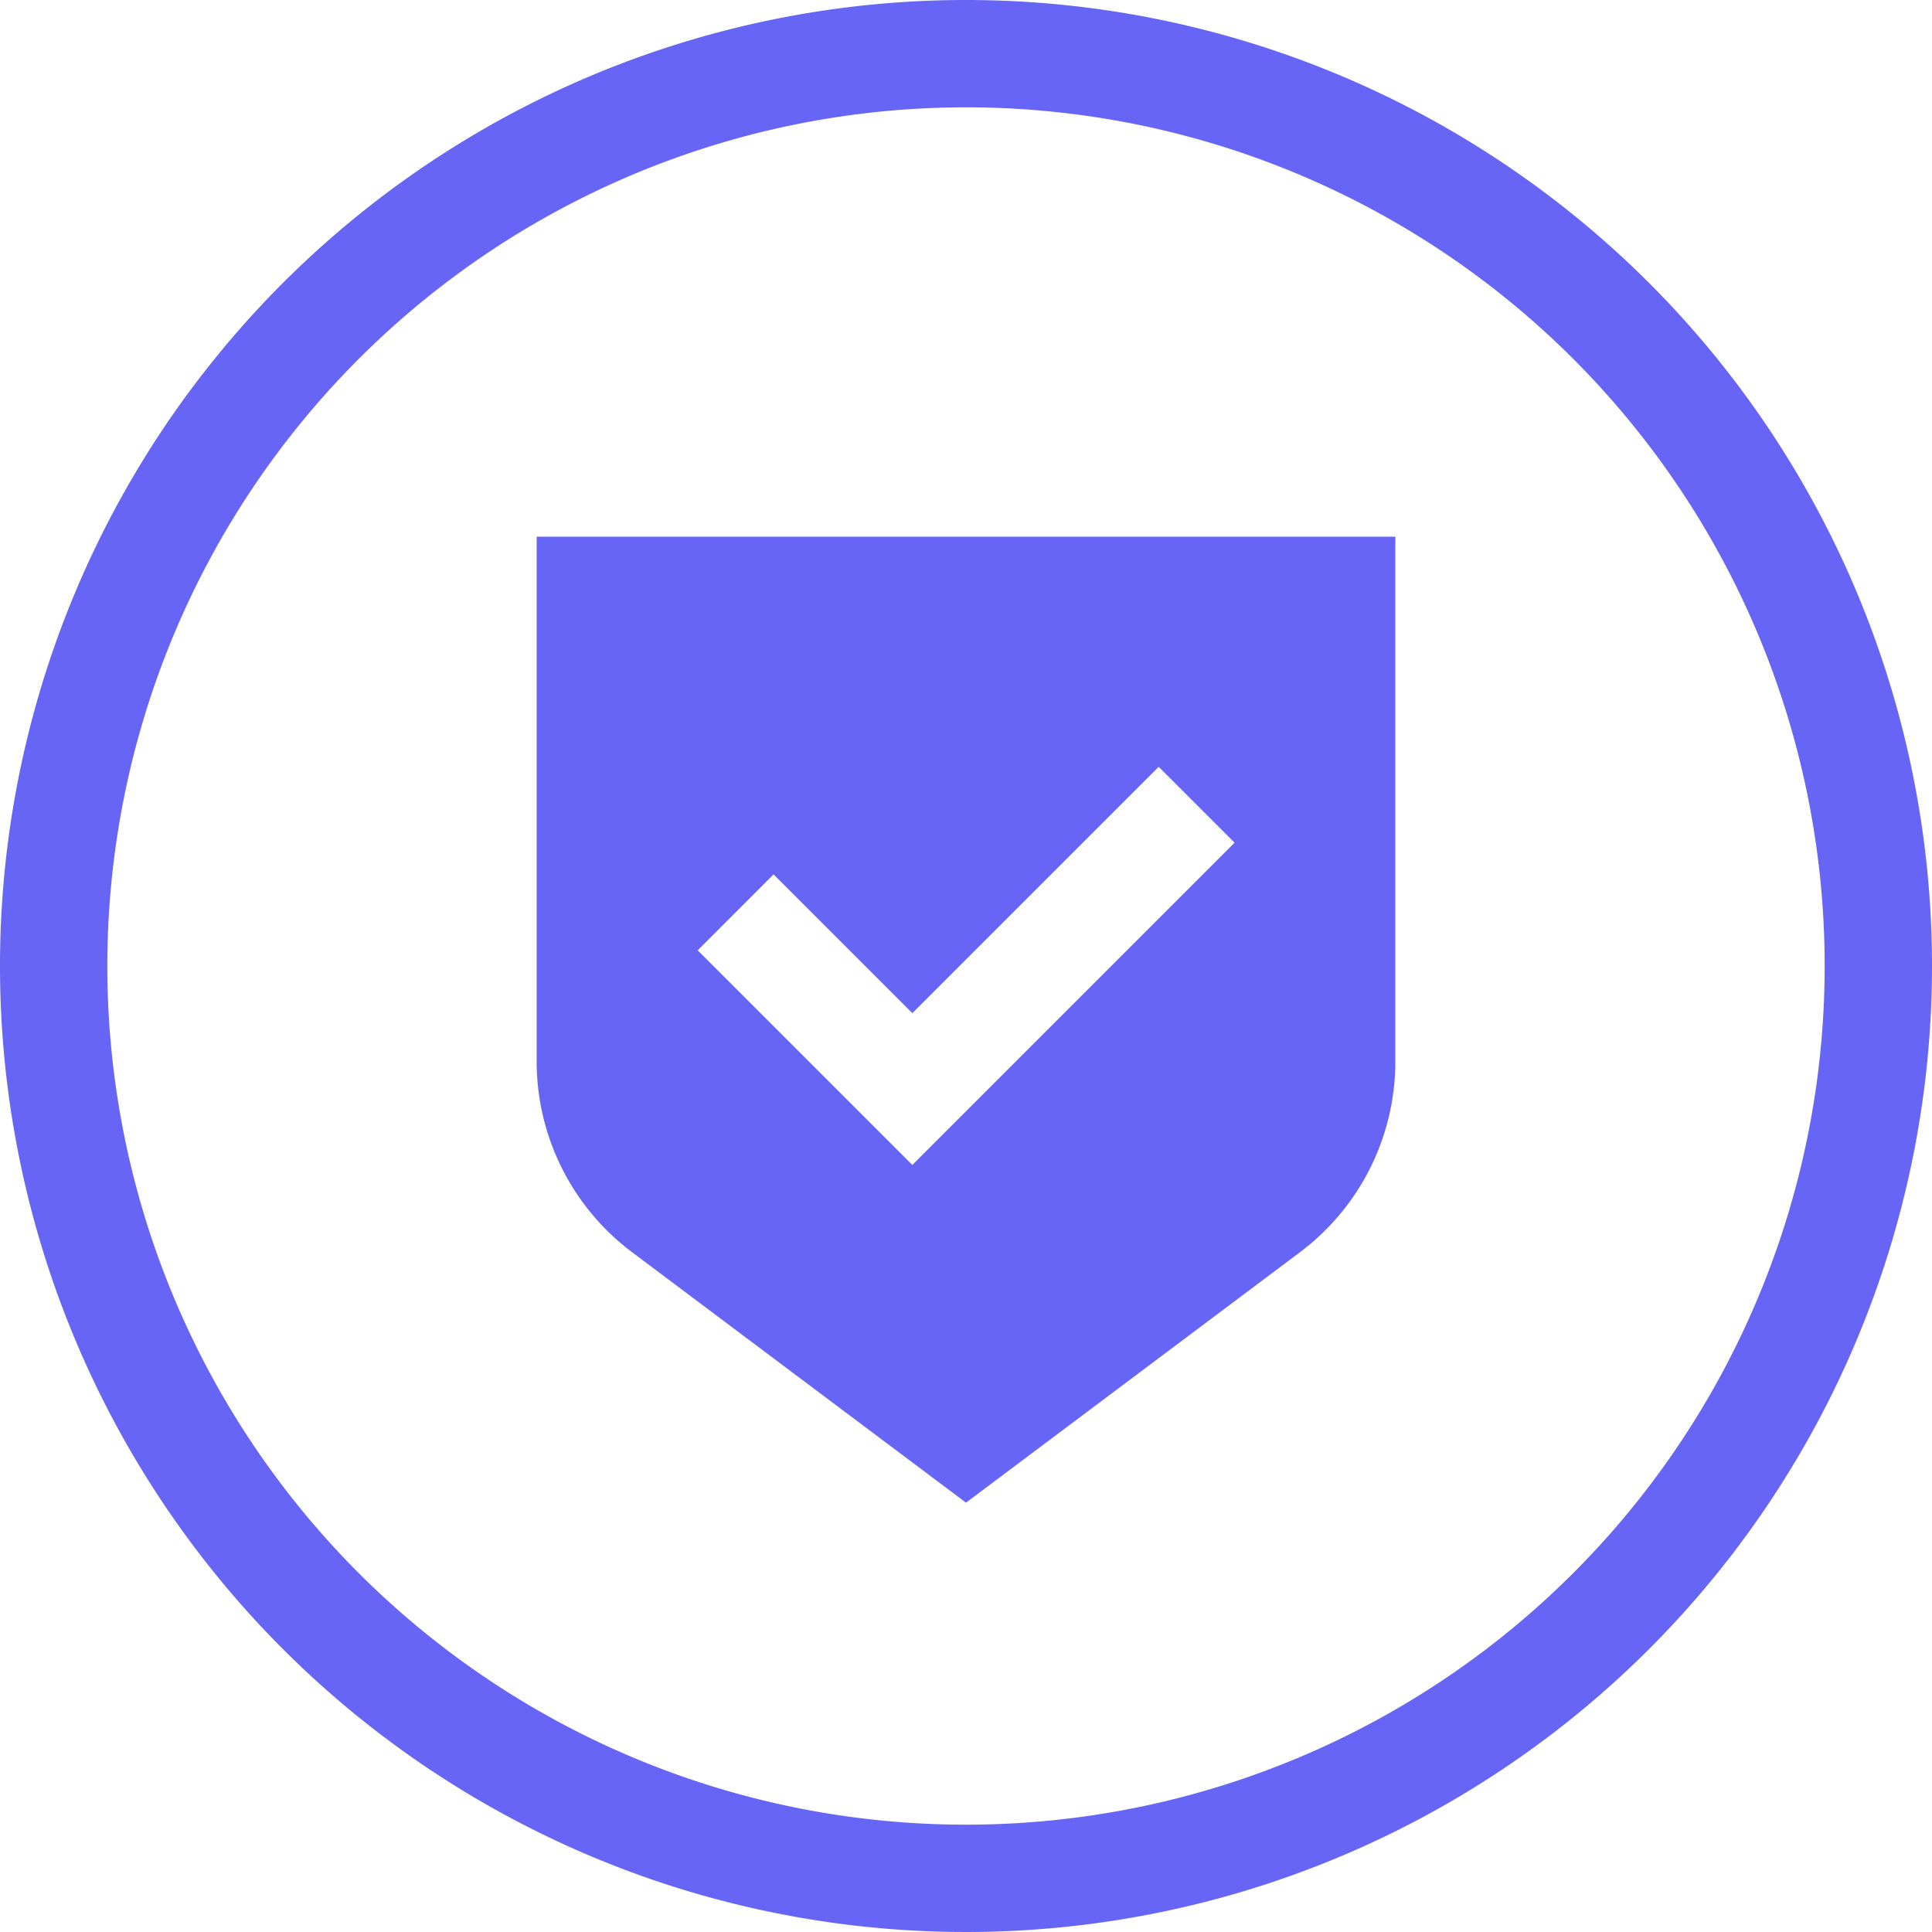
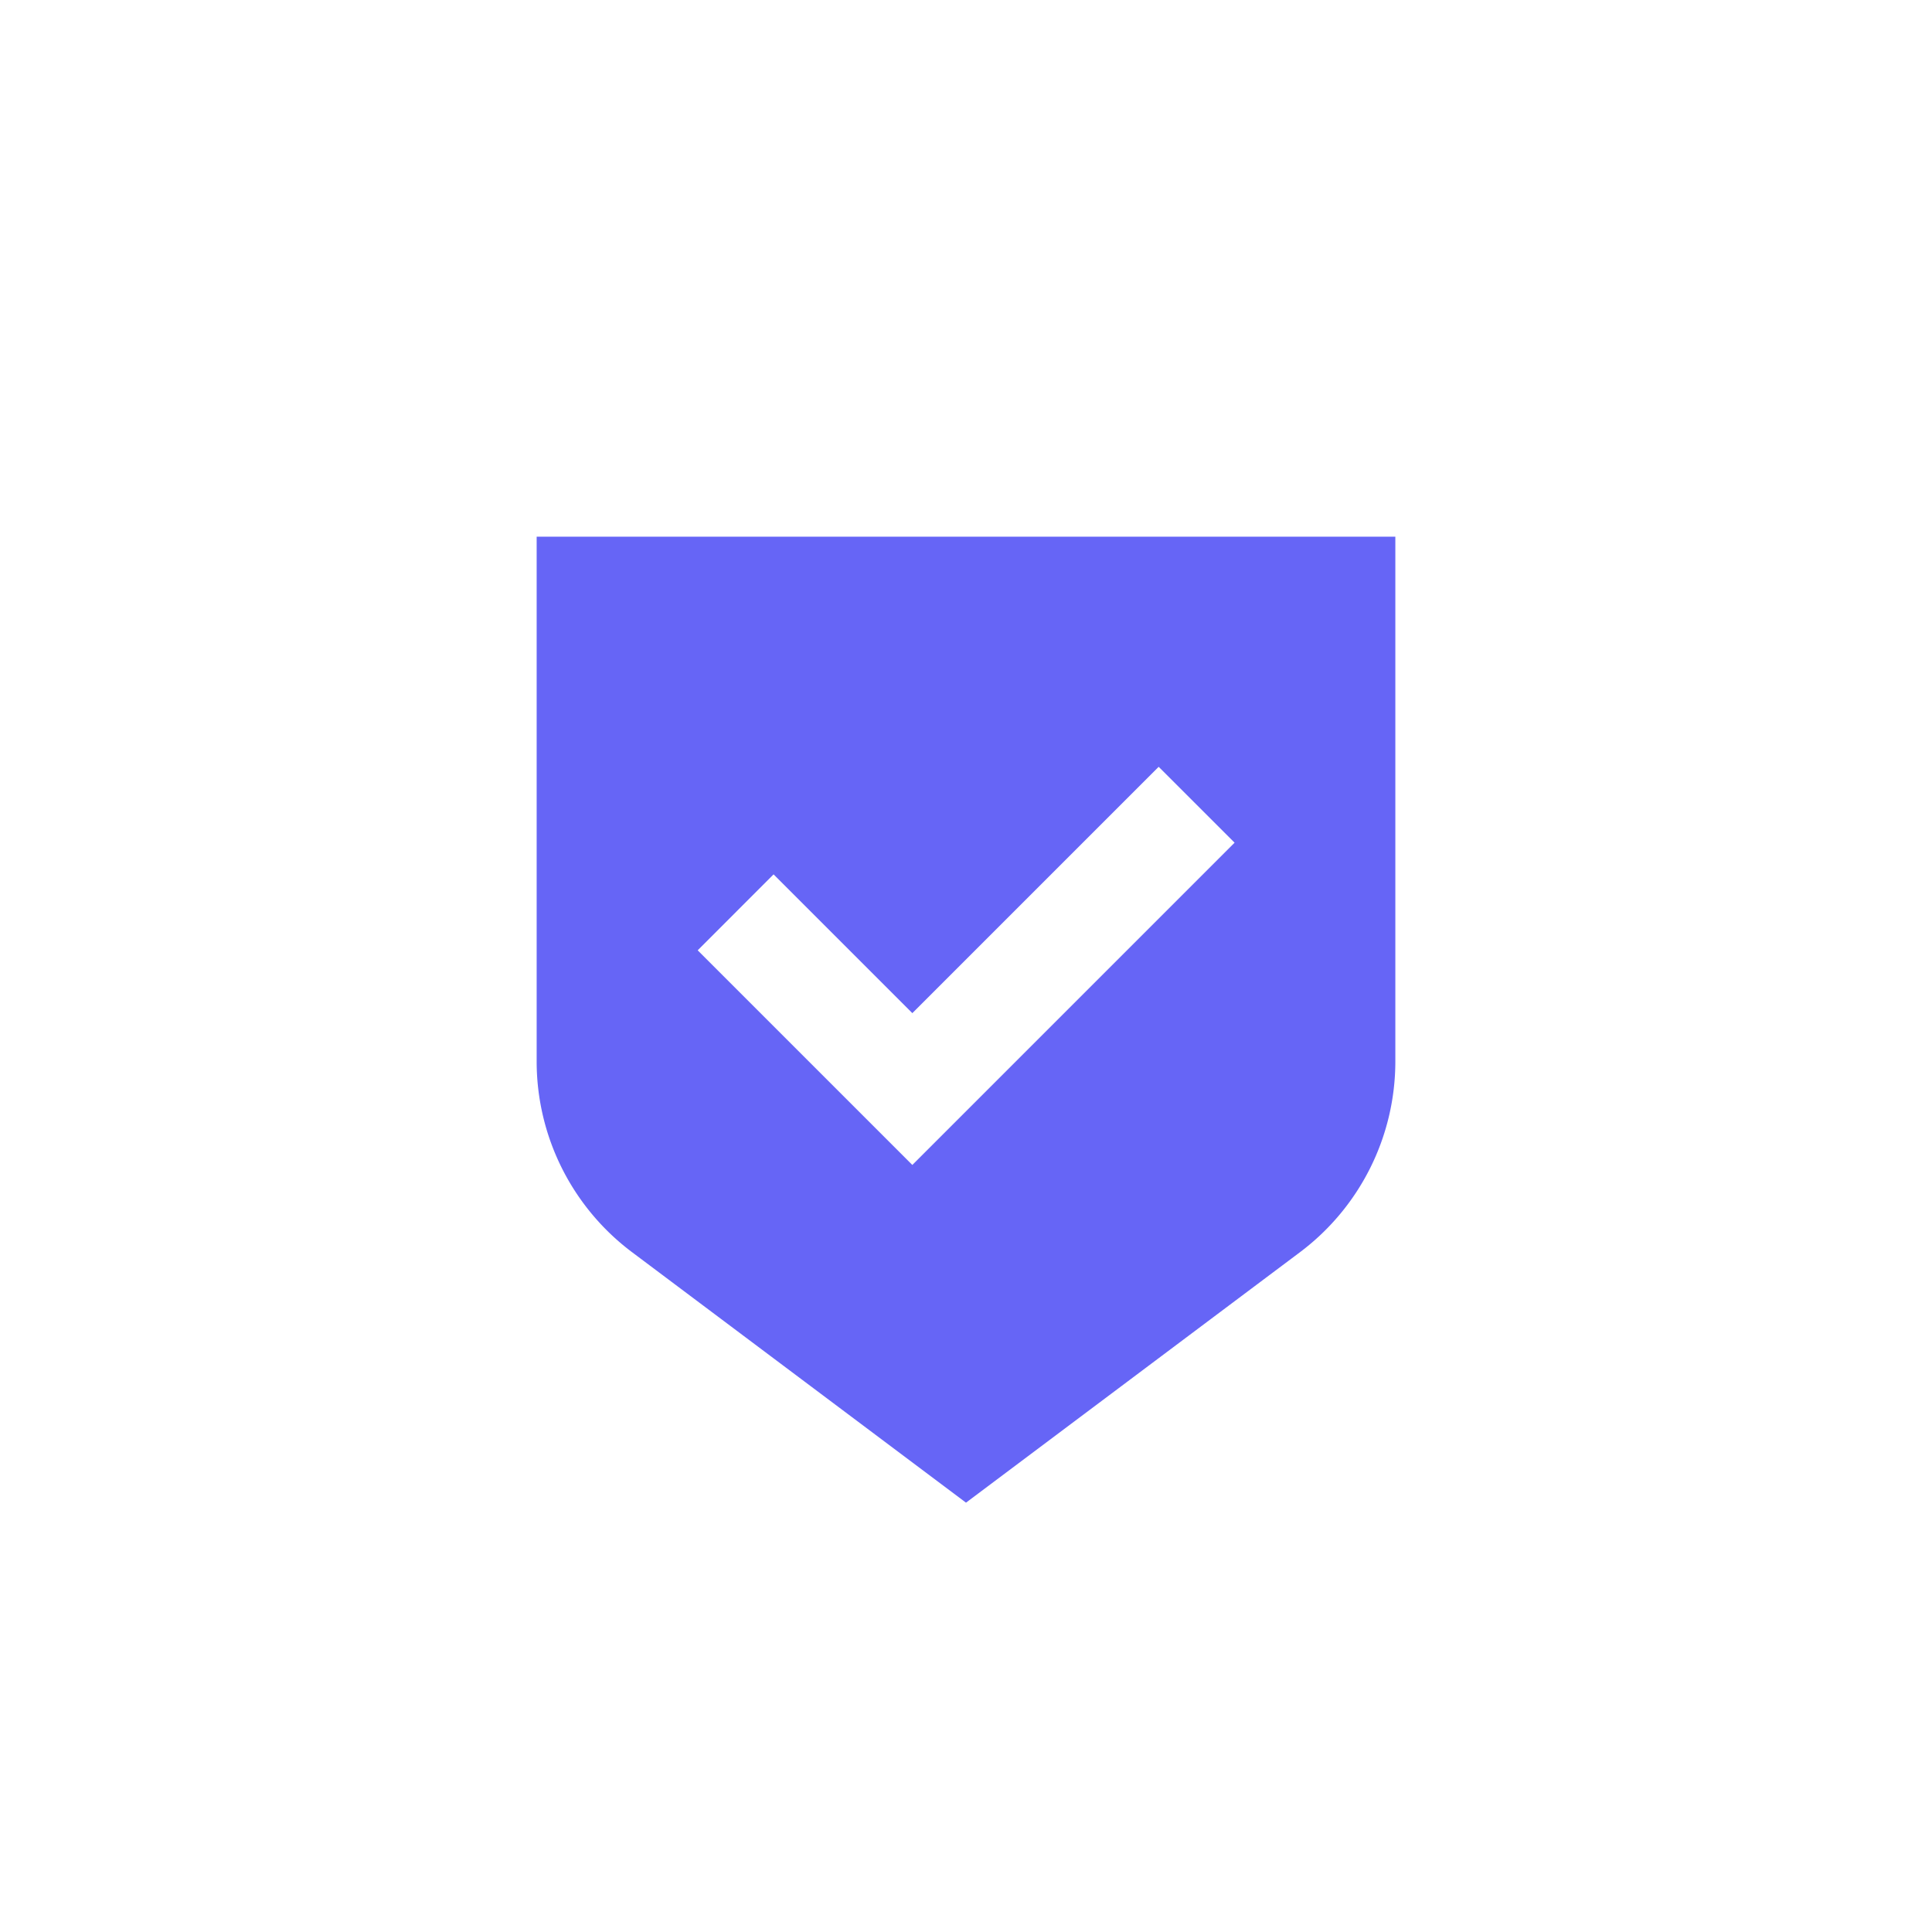
<svg xmlns="http://www.w3.org/2000/svg" id="Icon_Security_Sheild" width="40" height="40" viewBox="0 0 40 40">
  <g id="Group_302" data-name="Group 302" transform="translate(-5309.846 -1409.074)">
    <g id="Group_301" data-name="Group 301">
      <g id="Group_300" data-name="Group 300">
        <g id="Group_299" data-name="Group 299">
          <g id="Group_298" data-name="Group 298">
-             <path id="Path_115" data-name="Path 115" d="M5329.846,1409.074a20,20,0,1,0,20,20A20,20,0,0,0,5329.846,1409.074Zm0,37.778a17.778,17.778,0,1,1,17.778-17.778A17.779,17.779,0,0,1,5329.846,1446.852Z" fill="#6665f6" />
-           </g>
+             </g>
        </g>
      </g>
    </g>
  </g>
  <g id="Group_303" data-name="Group 303" transform="translate(-5309.846 -1409.074)">
    <path id="Path_116" data-name="Path 116" d="M5320.957,1420.185v10.864a4.937,4.937,0,0,0,1.976,3.951l6.913,5.185,6.914-5.185a4.939,4.939,0,0,0,1.975-3.951v-10.864Zm7.778,13.008-4.444-4.444,1.571-1.572,2.873,2.873,5.1-5.1,1.572,1.571Z" fill="#6665f6" />
  </g>
</svg>